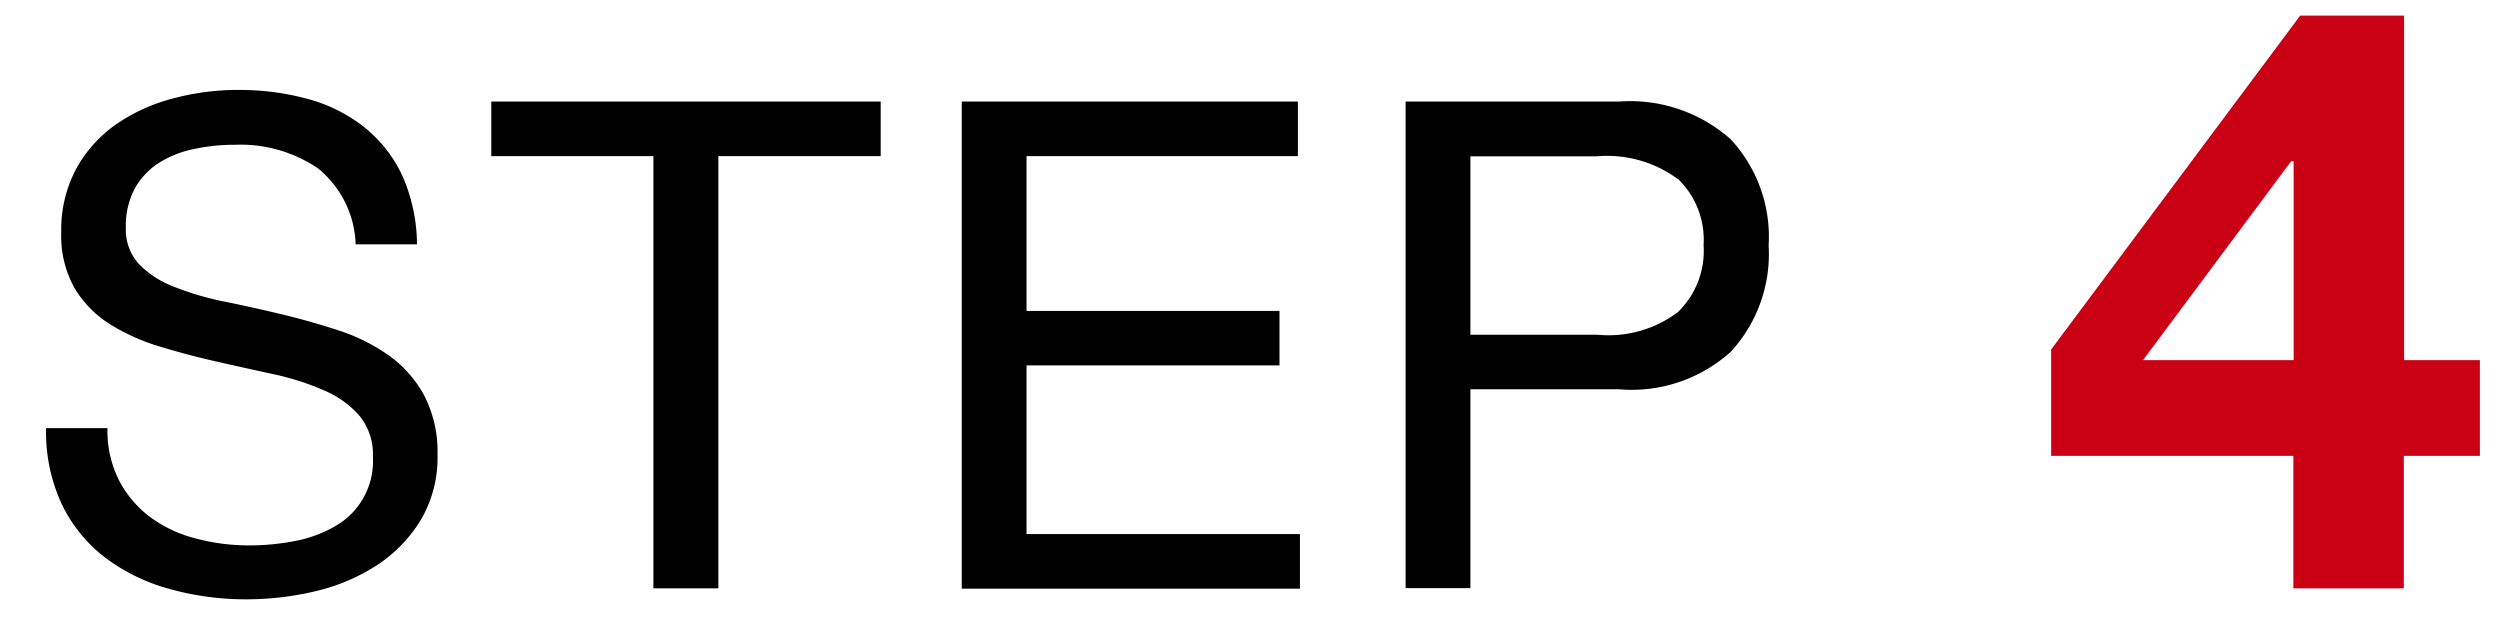
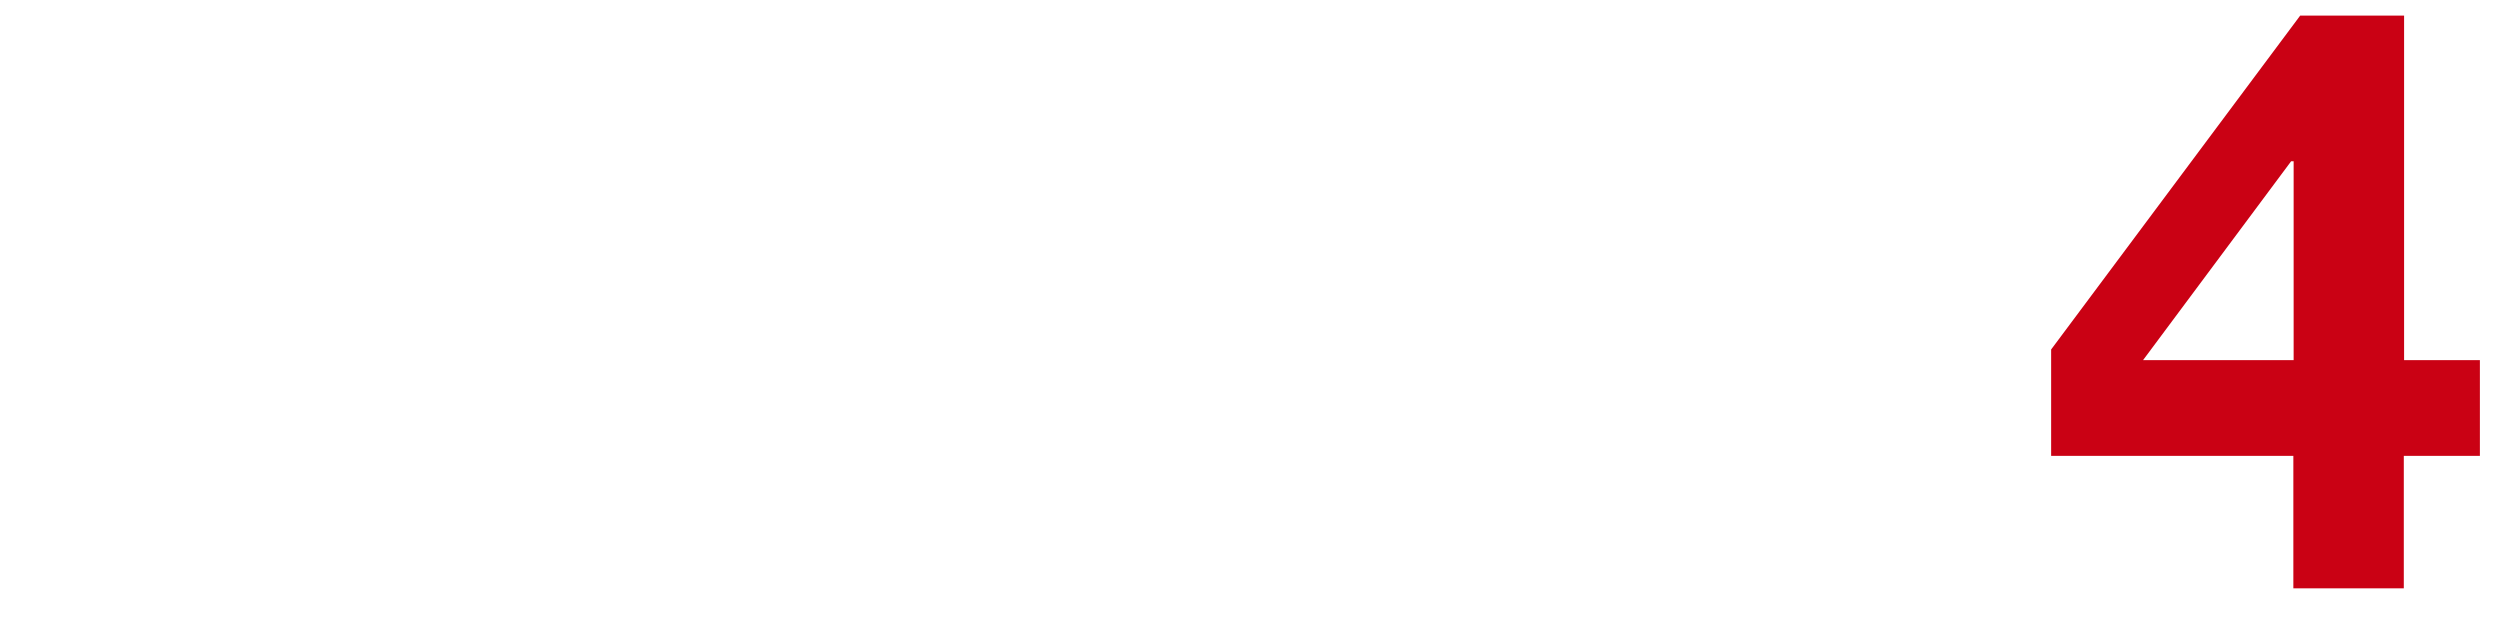
<svg xmlns="http://www.w3.org/2000/svg" data-name="レイヤー 1" width="44" height="11" viewBox="0 0 44 11">
-   <path d="M36.1 8.023V6.151m-7.61.7h-2.611v3.5h-1.14V1.787H28.5a2.664 2.664 0 011.962.666 2.524 2.524 0 01.666 1.866 2.542 2.542 0 01-.666 1.872 2.606 2.606 0 01-1.962.661zm1.038-3.7a2.091 2.091 0 00-1.422-.4h-2.227v3.14h2.232a2.026 2.026 0 001.422-.4 1.5 1.5 0 00.45-1.176 1.486 1.486 0 00-.45-1.165zM16.927 1.787h5.916v.961h-4.776v2.724h4.452v.959h-4.452V9.4h4.812v.96h-5.952zm-4.284 8.568H11.5V2.748H8.647v-.961H15.5v.961h-2.857zm-6.036-.39a3.422 3.422 0 01-1.074.445 5.266 5.266 0 01-1.182.138 4.985 4.985 0 01-1.362-.181 3.326 3.326 0 01-1.128-.546 2.58 2.58 0 01-.768-.936 3.007 3.007 0 01-.282-1.35h1.08a1.937 1.937 0 00.21.931 1.909 1.909 0 00.552.642 2.309 2.309 0 00.8.371 3.619 3.619 0 00.936.12 4.169 4.169 0 00.774-.072 2.255 2.255 0 00.7-.246 1.317 1.317 0 00.7-1.242 1.074 1.074 0 00-.234-.719 1.722 1.722 0 00-.629-.451 4.638 4.638 0 00-.882-.282q-.492-.107-1-.222t-1-.264a3.625 3.625 0 01-.882-.395 1.9 1.9 0 01-.624-.636 1.873 1.873 0 01-.234-.978 2.277 2.277 0 01.264-1.123 2.317 2.317 0 01.7-.78 3.149 3.149 0 011-.455 4.354 4.354 0 011.146-.151 4.577 4.577 0 011.224.157 2.77 2.77 0 01.99.491 2.391 2.391 0 01.672.846A3.025 3.025 0 017.339 4.3h-1.08a1.787 1.787 0 00-.666-1.339 2.426 2.426 0 00-1.458-.413 3.416 3.416 0 00-.708.072 1.857 1.857 0 00-.618.239 1.276 1.276 0 00-.432.45 1.394 1.394 0 00-.162.7.891.891 0 00.234.642 1.709 1.709 0 00.624.4 5.067 5.067 0 00.882.258q.492.1 1 .222t1 .283a3.3 3.3 0 01.882.437 2.1 2.1 0 01.624.7A2.147 2.147 0 017.7 8a2.155 2.155 0 01-.306 1.171 2.526 2.526 0 01-.787.794z" />
  <path d="M42.312 6.338V.275h-1.829L36.1 6.151v1.872h4.263v2.332h1.944V8.023h1.339V6.338zm-1.944 0h-2.65l2.606-3.5h.044z" fill="#ca0114" />
</svg>